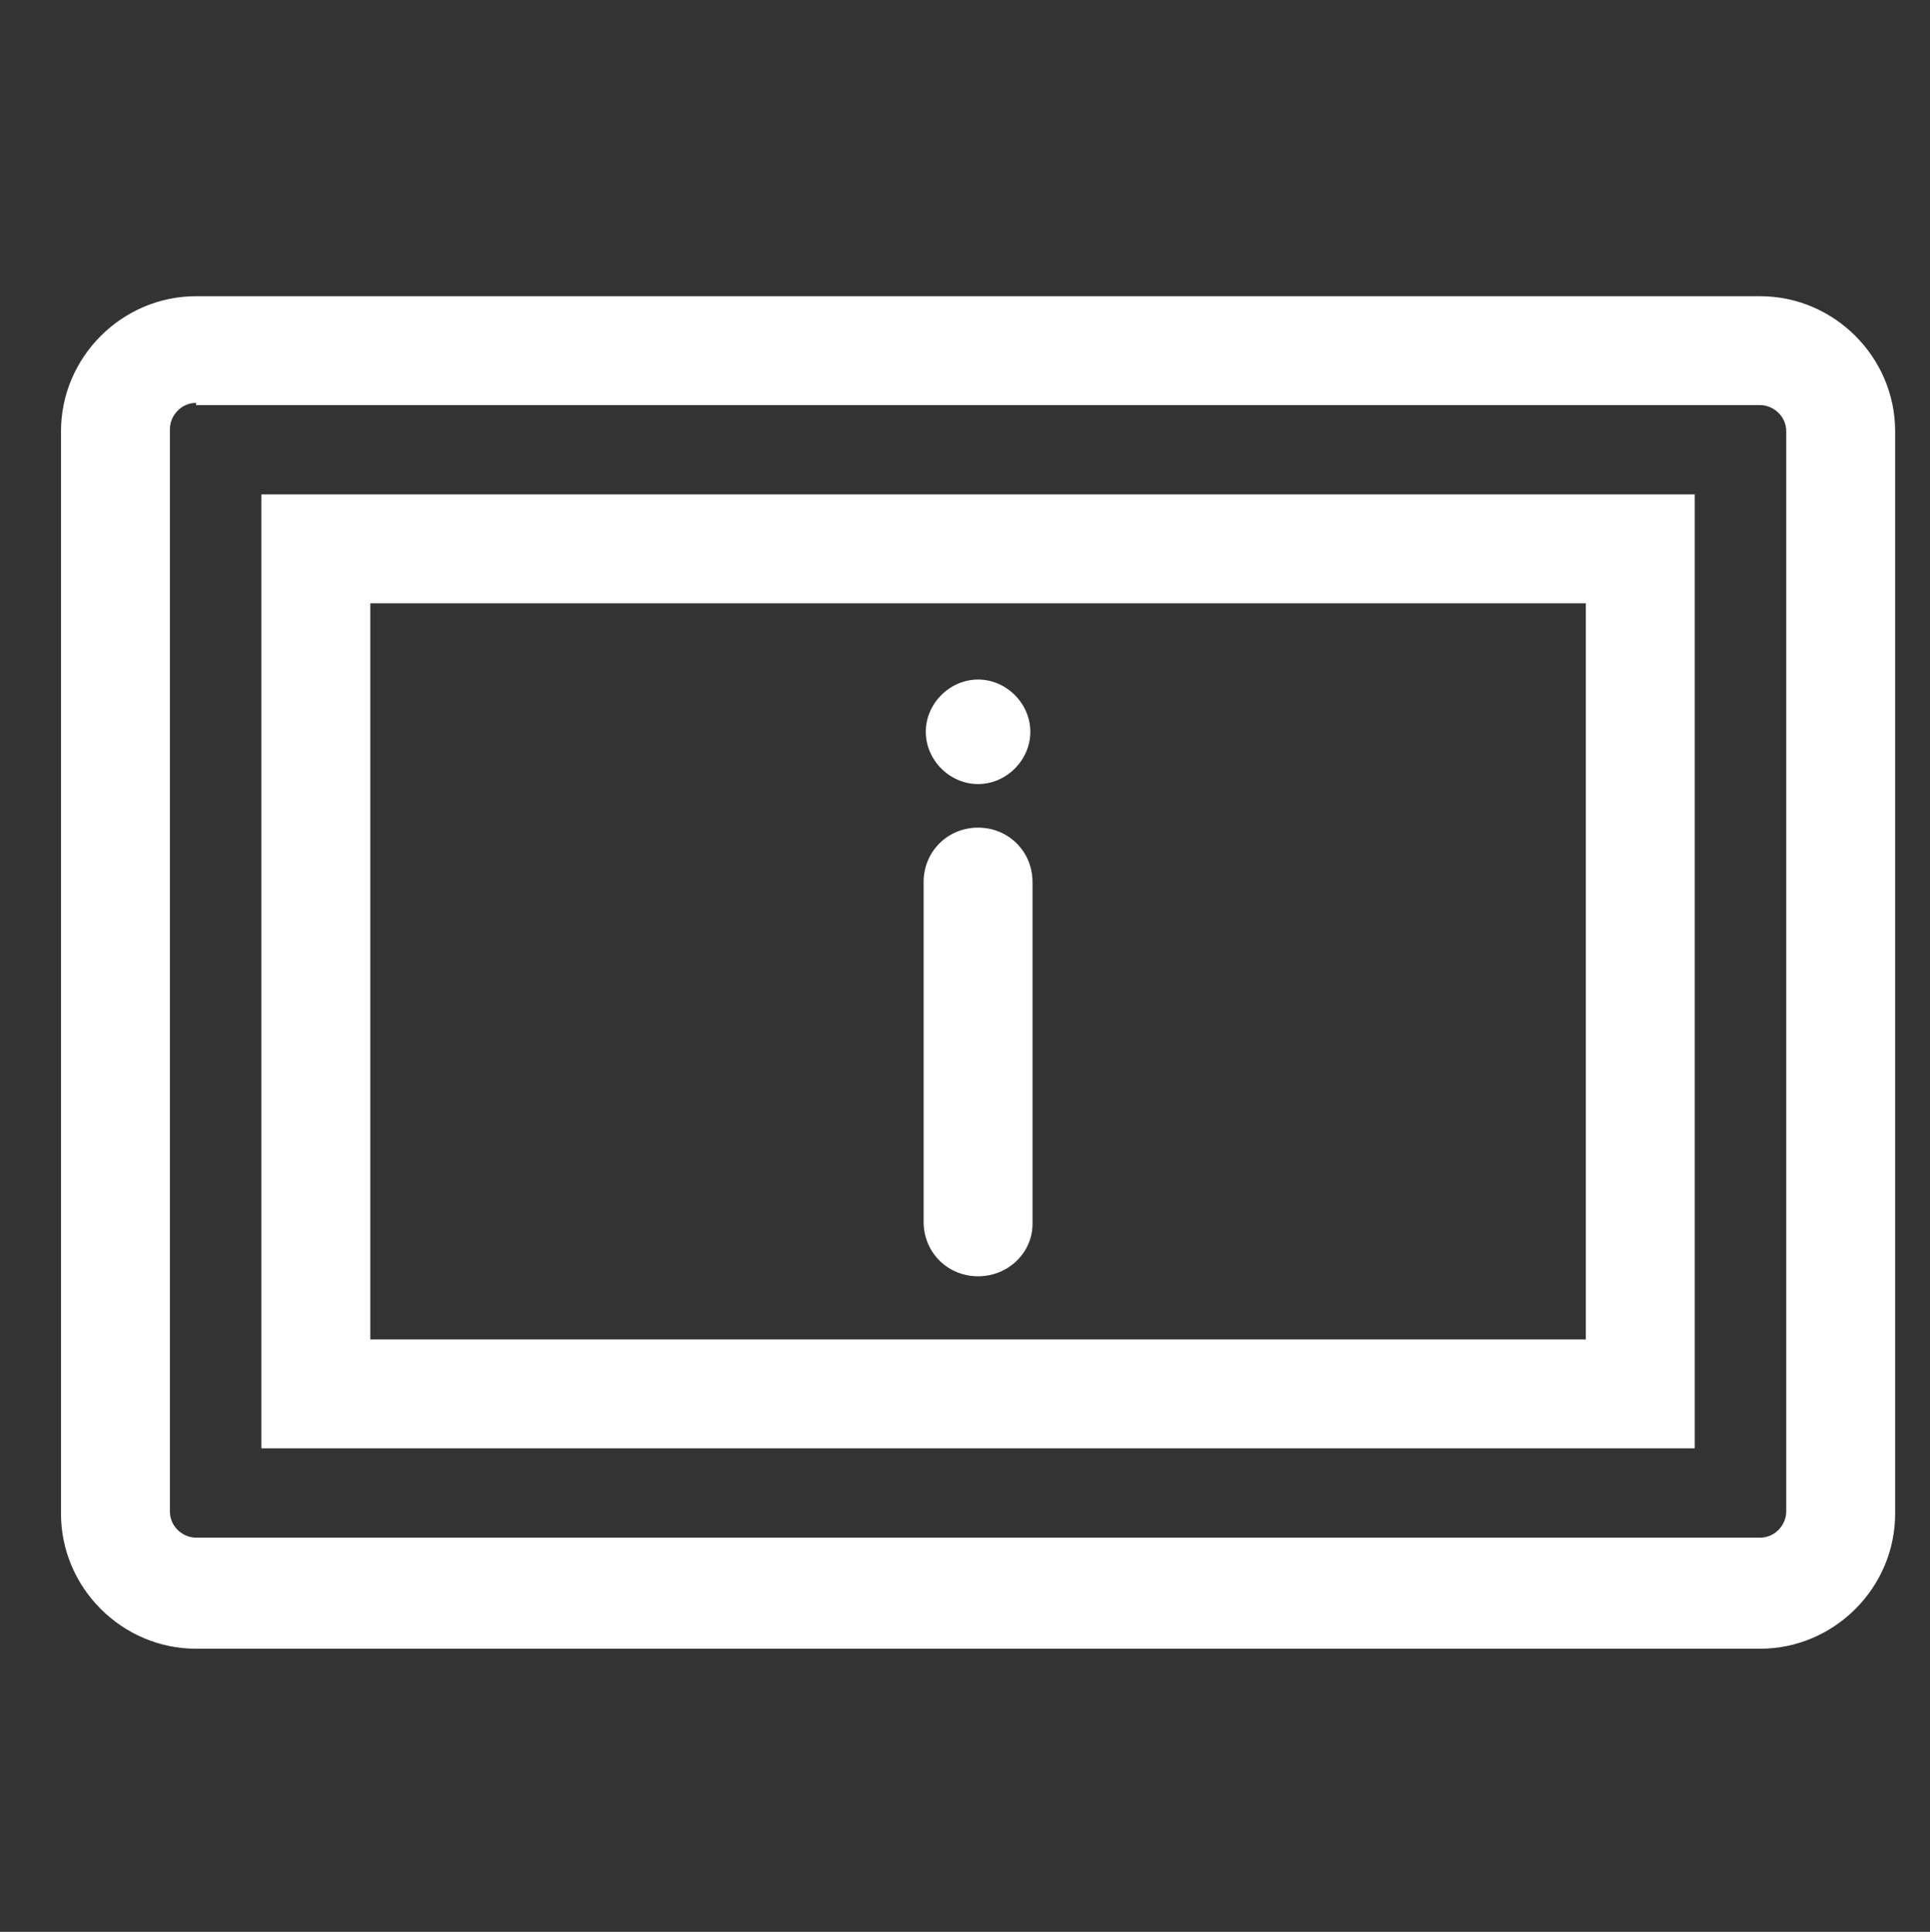
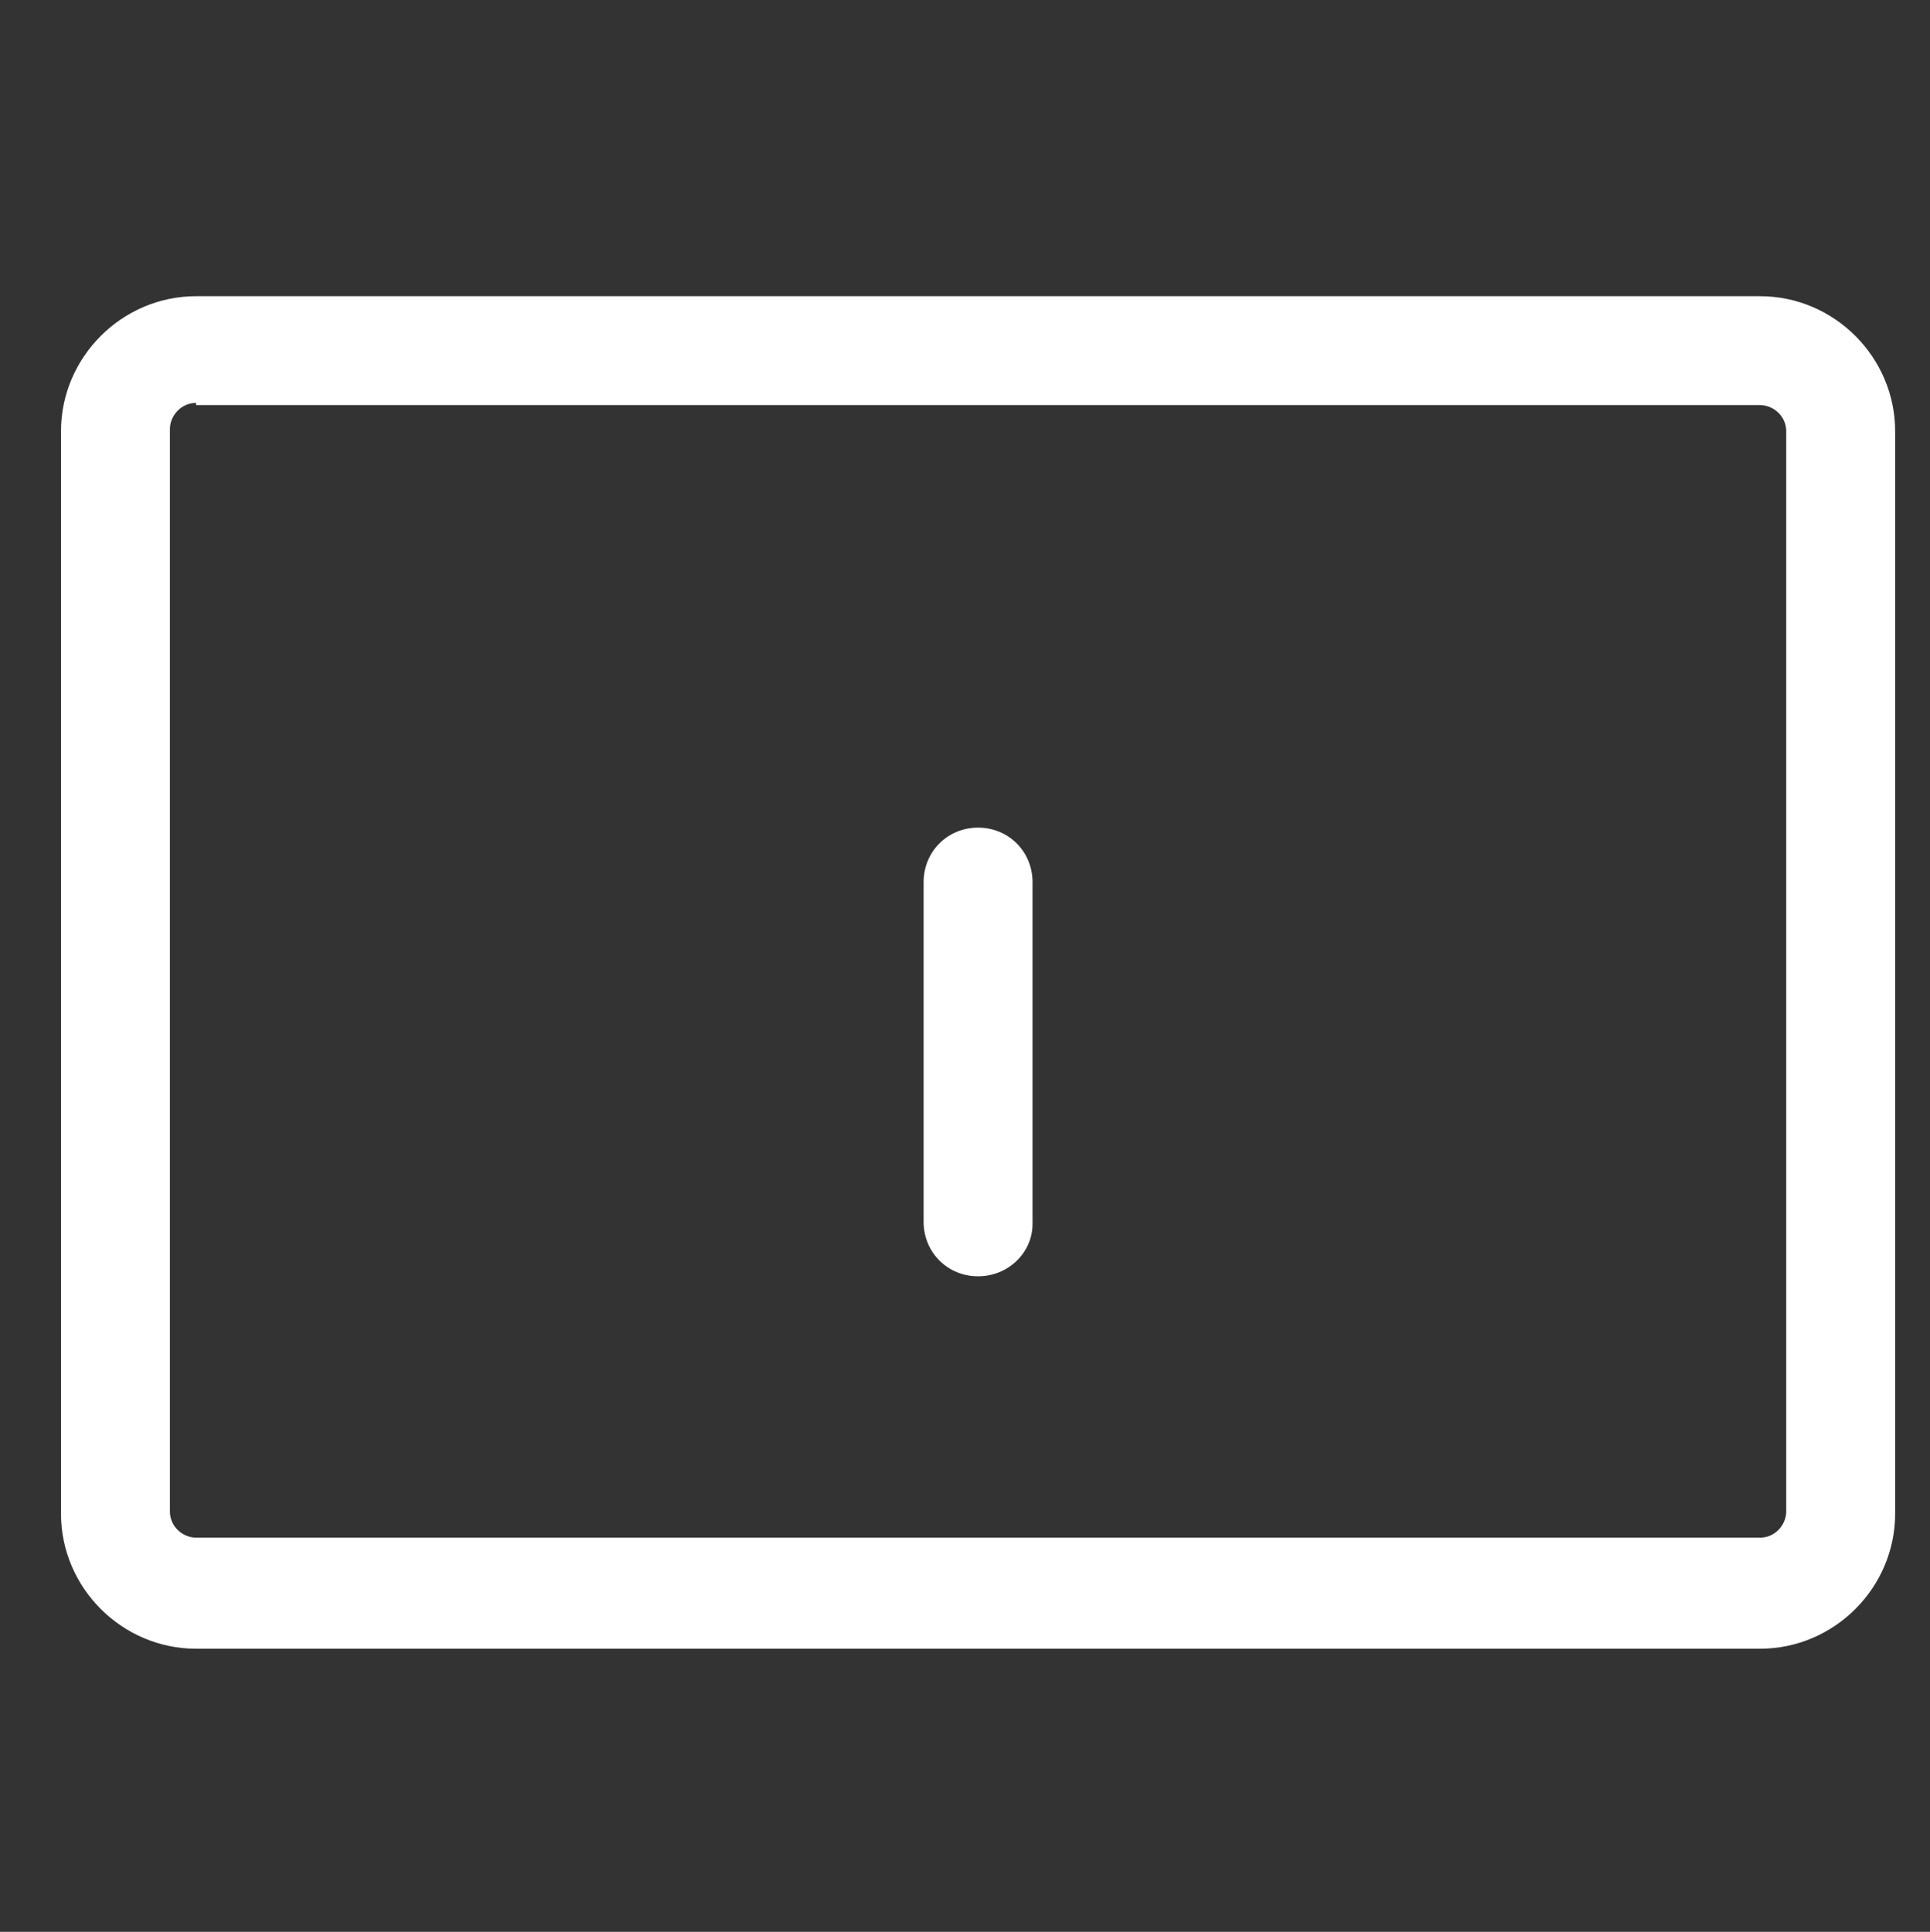
<svg xmlns="http://www.w3.org/2000/svg" version="1.1" id="Слой_1" x="0px" y="0px" viewBox="0 0 88.6 88.7" style="enable-background:new 0 0 88.6 88.7;" xml:space="preserve">
  <rect x="0" y="0" width="88.6" height="88.7" fill="#333333" stroke="none" />
  <style type="text/css">
	.st0{fill:#FFFFFF;}
</style>
  <path class="st0" d="M80.8,75.7H9c-3.4,0-6.2-2.8-6.2-6.2V19.8c0-3.4,2.8-6.2,6.2-6.2h71.8c3.4,0,6.2,2.8,6.2,6.2v49.7  C87,72.9,84.2,75.7,80.8,75.7z M9,18.5c-0.7,0-1.2,0.6-1.2,1.2v49.7c0,0.7,0.6,1.2,1.2,1.2h71.8c0.7,0,1.2-0.6,1.2-1.2V19.8  c0-0.7-0.6-1.2-1.2-1.2H9z" />
-   <path class="st0" d="M77.8,66.5H12V22.7h65.8V66.5z M17,61.5h55.8V27.7H17V61.5z" />
  <path class="st0" d="M44.9,58.6c-1.4,0-2.5-1.1-2.5-2.5V40.5c0-1.4,1.1-2.5,2.5-2.5c1.4,0,2.5,1.1,2.5,2.5v15.7  C47.4,57.5,46.3,58.6,44.9,58.6z" />
-   <path class="st0" d="M44.9,36L44.9,36c-1.3,0-2.4-1.1-2.4-2.4v0c0-1.3,1.1-2.4,2.4-2.4h0c1.3,0,2.4,1.1,2.4,2.4v0  C47.3,34.9,46.2,36,44.9,36z" />
</svg>